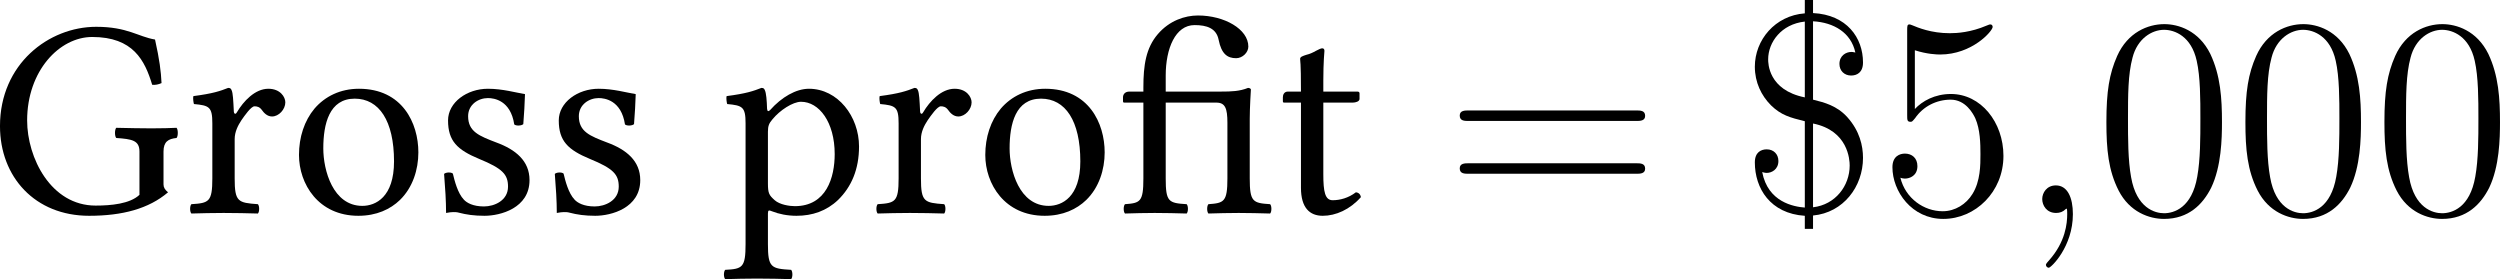
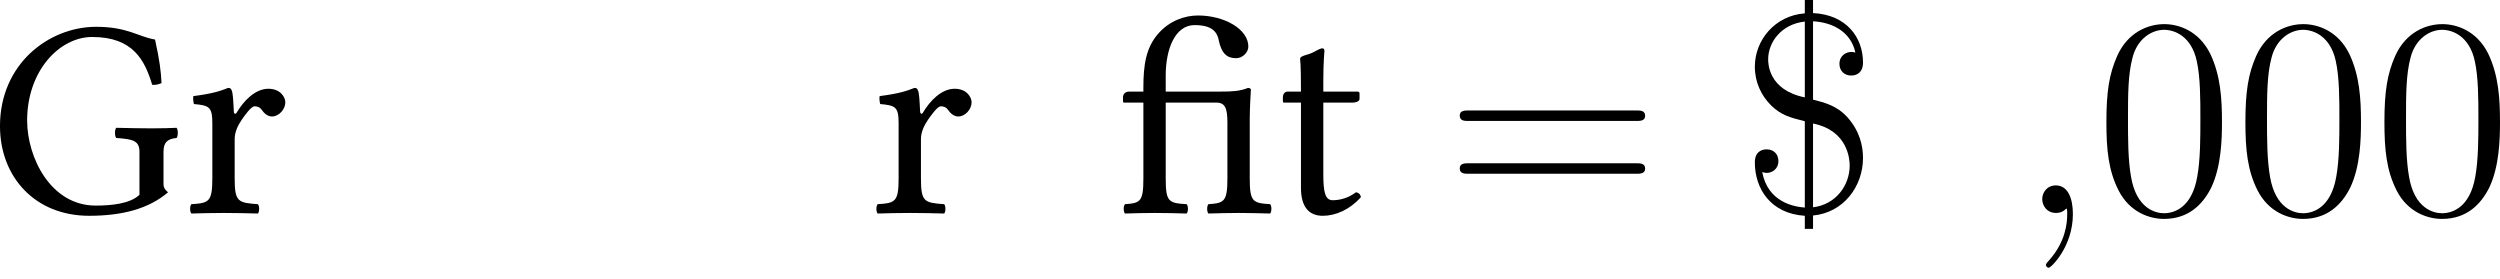
<svg xmlns="http://www.w3.org/2000/svg" xmlns:xlink="http://www.w3.org/1999/xlink" version="1.1" width="147.364pt" height="16.455pt" viewBox="253.879 171.518 147.364 16.455">
  <defs>
    <use id="g19-27" xlink:href="#g17-27" transform="scale(1.096)" />
    <use id="g19-71" xlink:href="#g17-71" transform="scale(1.096)" />
    <use id="g19-111" xlink:href="#g17-111" transform="scale(1.096)" />
    <use id="g19-112" xlink:href="#g17-112" transform="scale(1.096)" />
    <use id="g19-114" xlink:href="#g17-114" transform="scale(1.096)" />
    <use id="g19-115" xlink:href="#g17-115" transform="scale(1.096)" />
    <use id="g19-116" xlink:href="#g17-116" transform="scale(1.096)" />
    <path id="g4-59" d="M2.331 .048C2.331-.646 2.104-1.16 1.614-1.16C1.231-1.16 1.04-.849 1.04-.586S1.219 0 1.626 0C1.781 0 1.913-.048 2.02-.155C2.044-.179 2.056-.179 2.068-.179C2.092-.179 2.092-.012 2.092 .048C2.092 .442 2.02 1.219 1.327 1.997C1.196 2.14 1.196 2.164 1.196 2.188C1.196 2.248 1.255 2.307 1.315 2.307C1.411 2.307 2.331 1.423 2.331 .048Z" />
    <path id="g20-36" d="M3.096-8.07C3.969-8.022 4.698-7.592 4.878-6.755C4.77-6.779 4.746-6.779 4.71-6.779C4.483-6.779 4.208-6.623 4.208-6.276C4.208-5.978 4.423-5.786 4.698-5.786C4.937-5.786 5.2-5.906 5.2-6.336C5.2-7.376 4.519-8.345 3.096-8.416V-8.966H2.75V-8.404C1.494-8.309 .646-7.281 .646-6.157C.646-5.499 .921-4.937 1.327-4.531C1.757-4.113 2.128-4.017 2.75-3.862V-.227C2.283-.263 1.196-.454 .956-1.722C.992-1.71 1.076-1.686 1.148-1.686C1.351-1.686 1.638-1.829 1.638-2.188C1.638-2.475 1.435-2.678 1.148-2.678C.909-2.678 .646-2.558 .646-2.128C.646-1.04 1.291 .024 2.75 .12V.669H3.096V.108C4.376-.012 5.2-1.112 5.2-2.319C5.2-2.833 5.057-3.455 4.543-4.029C4.101-4.519 3.575-4.651 3.096-4.77V-8.07ZM2.75-4.866C1.207-5.177 1.207-6.312 1.207-6.468C1.207-7.185 1.757-7.95 2.75-8.058V-4.866ZM3.096-3.766C4.579-3.467 4.639-2.236 4.639-1.997C4.639-1.148 4.041-.347 3.096-.239V-3.766Z" />
    <path id="g20-48" d="M5.356-3.826C5.356-4.818 5.296-5.786 4.866-6.695C4.376-7.687 3.515-7.95 2.929-7.95C2.236-7.95 1.387-7.603 .944-6.611C.61-5.858 .49-5.117 .49-3.826C.49-2.666 .574-1.793 1.004-.944C1.47-.036 2.295 .251 2.917 .251C3.957 .251 4.555-.371 4.902-1.064C5.332-1.961 5.356-3.132 5.356-3.826ZM2.917 .012C2.534 .012 1.757-.203 1.53-1.506C1.399-2.224 1.399-3.132 1.399-3.969C1.399-4.949 1.399-5.834 1.59-6.539C1.793-7.34 2.403-7.711 2.917-7.711C3.371-7.711 4.065-7.436 4.292-6.408C4.447-5.727 4.447-4.782 4.447-3.969C4.447-3.168 4.447-2.26 4.316-1.53C4.089-.215 3.335 .012 2.917 .012Z" />
-     <path id="g20-53" d="M1.53-6.85C2.044-6.683 2.463-6.671 2.594-6.671C3.945-6.671 4.806-7.663 4.806-7.831C4.806-7.878 4.782-7.938 4.71-7.938C4.686-7.938 4.663-7.938 4.555-7.89C3.885-7.603 3.312-7.568 3.001-7.568C2.212-7.568 1.65-7.807 1.423-7.902C1.339-7.938 1.315-7.938 1.303-7.938C1.207-7.938 1.207-7.867 1.207-7.675V-4.125C1.207-3.909 1.207-3.838 1.351-3.838C1.411-3.838 1.423-3.85 1.542-3.993C1.877-4.483 2.439-4.77 3.037-4.77C3.67-4.77 3.981-4.184 4.077-3.981C4.28-3.515 4.292-2.929 4.292-2.475S4.292-1.339 3.957-.801C3.694-.371 3.228-.072 2.702-.072C1.913-.072 1.136-.61 .921-1.482C.98-1.459 1.052-1.447 1.112-1.447C1.315-1.447 1.638-1.566 1.638-1.973C1.638-2.307 1.411-2.499 1.112-2.499C.897-2.499 .586-2.391 .586-1.925C.586-.909 1.399 .251 2.726 .251C4.077 .251 5.26-.885 5.26-2.403C5.26-3.826 4.304-5.009 3.049-5.009C2.367-5.009 1.841-4.71 1.53-4.376V-6.85Z" />
    <path id="g20-61" d="M8.07-3.873C8.237-3.873 8.452-3.873 8.452-4.089C8.452-4.316 8.249-4.316 8.07-4.316H1.028C.861-4.316 .646-4.316 .646-4.101C.646-3.873 .849-3.873 1.028-3.873H8.07ZM8.07-1.65C8.237-1.65 8.452-1.65 8.452-1.865C8.452-2.092 8.249-2.092 8.07-2.092H1.028C.861-2.092 .646-2.092 .646-1.877C.646-1.65 .849-1.65 1.028-1.65H8.07Z" />
    <path id="g17-27" d="M5.108-1.326V-3.619C5.108-4.043 5.152-4.739 5.152-4.739C5.152-4.782 5.086-4.804 5.043-4.804C4.717-4.673 4.402-4.663 4.021-4.663H1.88V-5.282C1.88-6.315 2.25-7.217 2.989-7.217C3.456-7.217 3.826-7.097 3.913-6.651C4.021-6.108 4.25-5.945 4.586-5.945C4.826-5.945 5.054-6.162 5.054-6.391C5.054-7.064 4.13-7.586 3.119-7.586C2.619-7.586 2.022-7.39 1.576-6.869C1.119-6.336 1.022-5.673 1.022-4.826V-4.663H.489C.293-4.663 .239-4.532 .239-4.445V-4.304C.239-4.25 .25-4.239 .293-4.239H1.022V-1.326C1.022-.424 .902-.38 .315-.337C.25-.272 .25-.043 .315 .022C.685 .011 1.076 0 1.456 0S2.326 .011 2.684 .022C2.75-.043 2.75-.272 2.684-.337C1.989-.38 1.88-.424 1.88-1.326V-4.239H3.826C4.163-4.239 4.25-4.021 4.25-3.467V-1.326C4.25-.424 4.119-.38 3.521-.337C3.456-.272 3.456-.043 3.521 .022C3.902 .011 4.293 0 4.684 0C5.065 0 5.489 .011 5.891 .022C5.956-.043 5.956-.272 5.891-.337C5.228-.38 5.108-.424 5.108-1.326Z" />
    <path id="g17-71" d="M4.097-7.151C2.282-7.151 .402-5.728 .402-3.337C.402-1.38 1.75 .109 3.826 .109C5.108 .109 6.119-.163 6.858-.793C6.738-.891 6.684-.978 6.684-1.098V-2.358C6.684-2.739 6.869-2.848 7.184-2.88C7.249-2.945 7.249-3.206 7.184-3.271C6.923-3.26 6.651-3.25 6.217-3.25C5.858-3.25 5.347-3.26 4.869-3.271C4.804-3.206 4.804-2.945 4.869-2.88C5.467-2.837 5.76-2.793 5.76-2.358V-.696C5.391-.348 4.663-.283 4.076-.283C2.358-.283 1.445-2.119 1.445-3.554C1.445-5.456 2.684-6.76 3.945-6.76C5.521-6.76 5.967-5.858 6.249-4.923C6.369-4.912 6.488-4.934 6.608-4.989C6.586-5.445 6.532-5.88 6.358-6.662C5.706-6.771 5.304-7.151 4.097-7.151Z" />
-     <path id="g17-111" d="M.446-2.228C.446-1.119 1.185 .109 2.728 .109C3.424 .109 3.956-.141 4.326-.5C4.815-.978 5.032-1.663 5.032-2.326C5.032-3.456 4.413-4.771 2.75-4.771C2.032-4.771 1.445-4.478 1.043-4.01C.652-3.543 .446-2.913 .446-2.228ZM2.587-4.391C3.521-4.391 4.097-3.543 4.097-1.978C4.097-.609 3.391-.272 2.88-.272C1.75-.272 1.38-1.641 1.38-2.478C1.38-3.424 1.609-4.391 2.587-4.391Z" />
-     <path id="g17-112" d="M1.695-4C1.685-4.326 1.663-4.608 1.609-4.717C1.587-4.771 1.565-4.804 1.478-4.804C1.174-4.684 .891-4.586 .141-4.489C.12-4.423 .141-4.25 .163-4.184C.75-4.13 .869-4.076 .869-3.445V1.196C.869 2.098 .75 2.152 .087 2.185C.022 2.25 .022 2.478 .087 2.543C.467 2.532 .869 2.521 1.304 2.521S2.261 2.532 2.619 2.543C2.684 2.478 2.684 2.25 2.619 2.185C1.848 2.141 1.728 2.098 1.728 1.196V.022C1.728-.12 1.772-.109 1.88-.065C2.152 .043 2.478 .109 2.826 .109C3.434 .109 3.978-.076 4.423-.5C4.934-1 5.228-1.674 5.228-2.554C5.228-3.706 4.413-4.771 3.304-4.771C2.804-4.771 2.25-4.445 1.815-3.956C1.75-3.891 1.706-3.891 1.695-4ZM1.902-3.597C2.185-3.945 2.684-4.271 3-4.271C3.695-4.271 4.293-3.489 4.293-2.261C4.293-1.369 3.978-.261 2.761-.261C2.565-.261 2.185-.315 1.989-.489C1.772-.685 1.728-.75 1.728-1.141V-3.119C1.728-3.347 1.772-3.445 1.902-3.597Z" />
    <path id="g17-114" d="M1.913-3.891C1.891-4.326 1.88-4.608 1.826-4.717C1.804-4.771 1.782-4.804 1.695-4.804C1.391-4.684 1.109-4.586 .359-4.489C.337-4.423 .359-4.25 .38-4.184C.967-4.13 1.087-4.076 1.087-3.445V-1.326C1.087-.424 .956-.38 .283-.337C.217-.272 .217-.043 .283 .022C.663 .011 1.087 0 1.522 0S2.456 .011 2.837 .022C2.902-.043 2.902-.272 2.837-.337C2.076-.391 1.945-.424 1.945-1.326V-2.837C1.945-3.119 2.076-3.369 2.206-3.565C2.326-3.739 2.576-4.097 2.706-4.097C2.804-4.097 2.902-4.076 2.989-3.956C3.065-3.847 3.195-3.706 3.38-3.706C3.641-3.706 3.891-3.978 3.891-4.25C3.891-4.456 3.695-4.771 3.239-4.771C2.728-4.771 2.282-4.293 2.032-3.869C1.967-3.75 1.913-3.837 1.913-3.891Z" />
-     <path id="g17-115" d="M.522-1.5C.565-.967 .598-.456 .598 0C.706-.022 .815-.033 .869-.033C.946-.033 1.011-.033 1.087-.011C1.38 .065 1.674 .109 2.076 .109C2.684 .109 3.804-.185 3.804-1.261C3.804-2 3.271-2.435 2.532-2.706C1.88-2.956 1.445-3.119 1.445-3.717C1.445-4.163 1.837-4.413 2.206-4.413C2.445-4.413 3.076-4.326 3.217-3.402C3.282-3.337 3.5-3.347 3.565-3.413C3.597-3.804 3.619-4.206 3.63-4.565C3.293-4.619 2.771-4.771 2.206-4.771C1.402-4.771 .674-4.25 .674-3.554C.674-2.761 1.032-2.424 1.869-2.076C2.771-1.706 2.978-1.478 2.978-1.011C2.978-.478 2.456-.25 2.054-.25C1.63-.25 1.391-.391 1.282-.511C1.043-.761 .924-1.239 .859-1.511C.793-1.576 .587-1.565 .522-1.5Z" />
    <path id="g17-116" d="M.467-4.663C.315-4.663 .272-4.532 .272-4.445V-4.304C.272-4.25 .283-4.239 .326-4.239H.967V-.967C.967-.196 1.304 .109 1.804 .109S2.848-.13 3.271-.609C3.25-.717 3.184-.783 3.076-.793C2.793-.576 2.467-.489 2.185-.489C1.891-.489 1.826-.815 1.826-1.489V-4.239H2.956C3.065-4.239 3.217-4.282 3.217-4.38V-4.597C3.217-4.641 3.184-4.663 3.13-4.663H1.826V-5.086C1.826-5.793 1.869-6.228 1.869-6.228C1.869-6.293 1.837-6.325 1.782-6.325C1.739-6.325 1.641-6.282 1.543-6.228C1.424-6.162 1.315-6.108 1.174-6.075C1.043-6.032 .935-5.999 .935-5.923C.935-5.793 .967-5.869 .967-4.663H.467Z" />
  </defs>
  <g id="page1" transform="matrix(1.4 0 0 1.4 0 0)">
    <use x="180.901" y="131.479" xlink:href="#g19-71" />
    <use x="189.091" y="131.479" xlink:href="#g19-114" />
    <use x="193.442" y="131.479" xlink:href="#g19-111" />
    <use x="199.468" y="131.479" xlink:href="#g19-115" />
    <use x="204.13" y="131.479" xlink:href="#g19-115" />
    <use x="211.781" y="131.479" xlink:href="#g19-112" />
    <use x="217.986" y="131.479" xlink:href="#g19-114" />
    <use x="222.338" y="131.479" xlink:href="#g19-111" />
    <use x="228.363" y="131.479" xlink:href="#g19-27" />
    <use x="235.058" y="131.479" xlink:href="#g19-116" />
    <use x="242.157" y="131.479" xlink:href="#g20-61" />
    <use x="254.582" y="131.479" xlink:href="#g20-36" />
    <use x="260.435" y="131.479" xlink:href="#g20-53" />
    <use x="266.288" y="131.479" xlink:href="#g4-59" />
    <use x="269.54" y="131.479" xlink:href="#g20-48" />
    <use x="275.393" y="131.479" xlink:href="#g20-48" />
    <use x="281.246" y="131.479" xlink:href="#g20-48" />
  </g>
</svg>